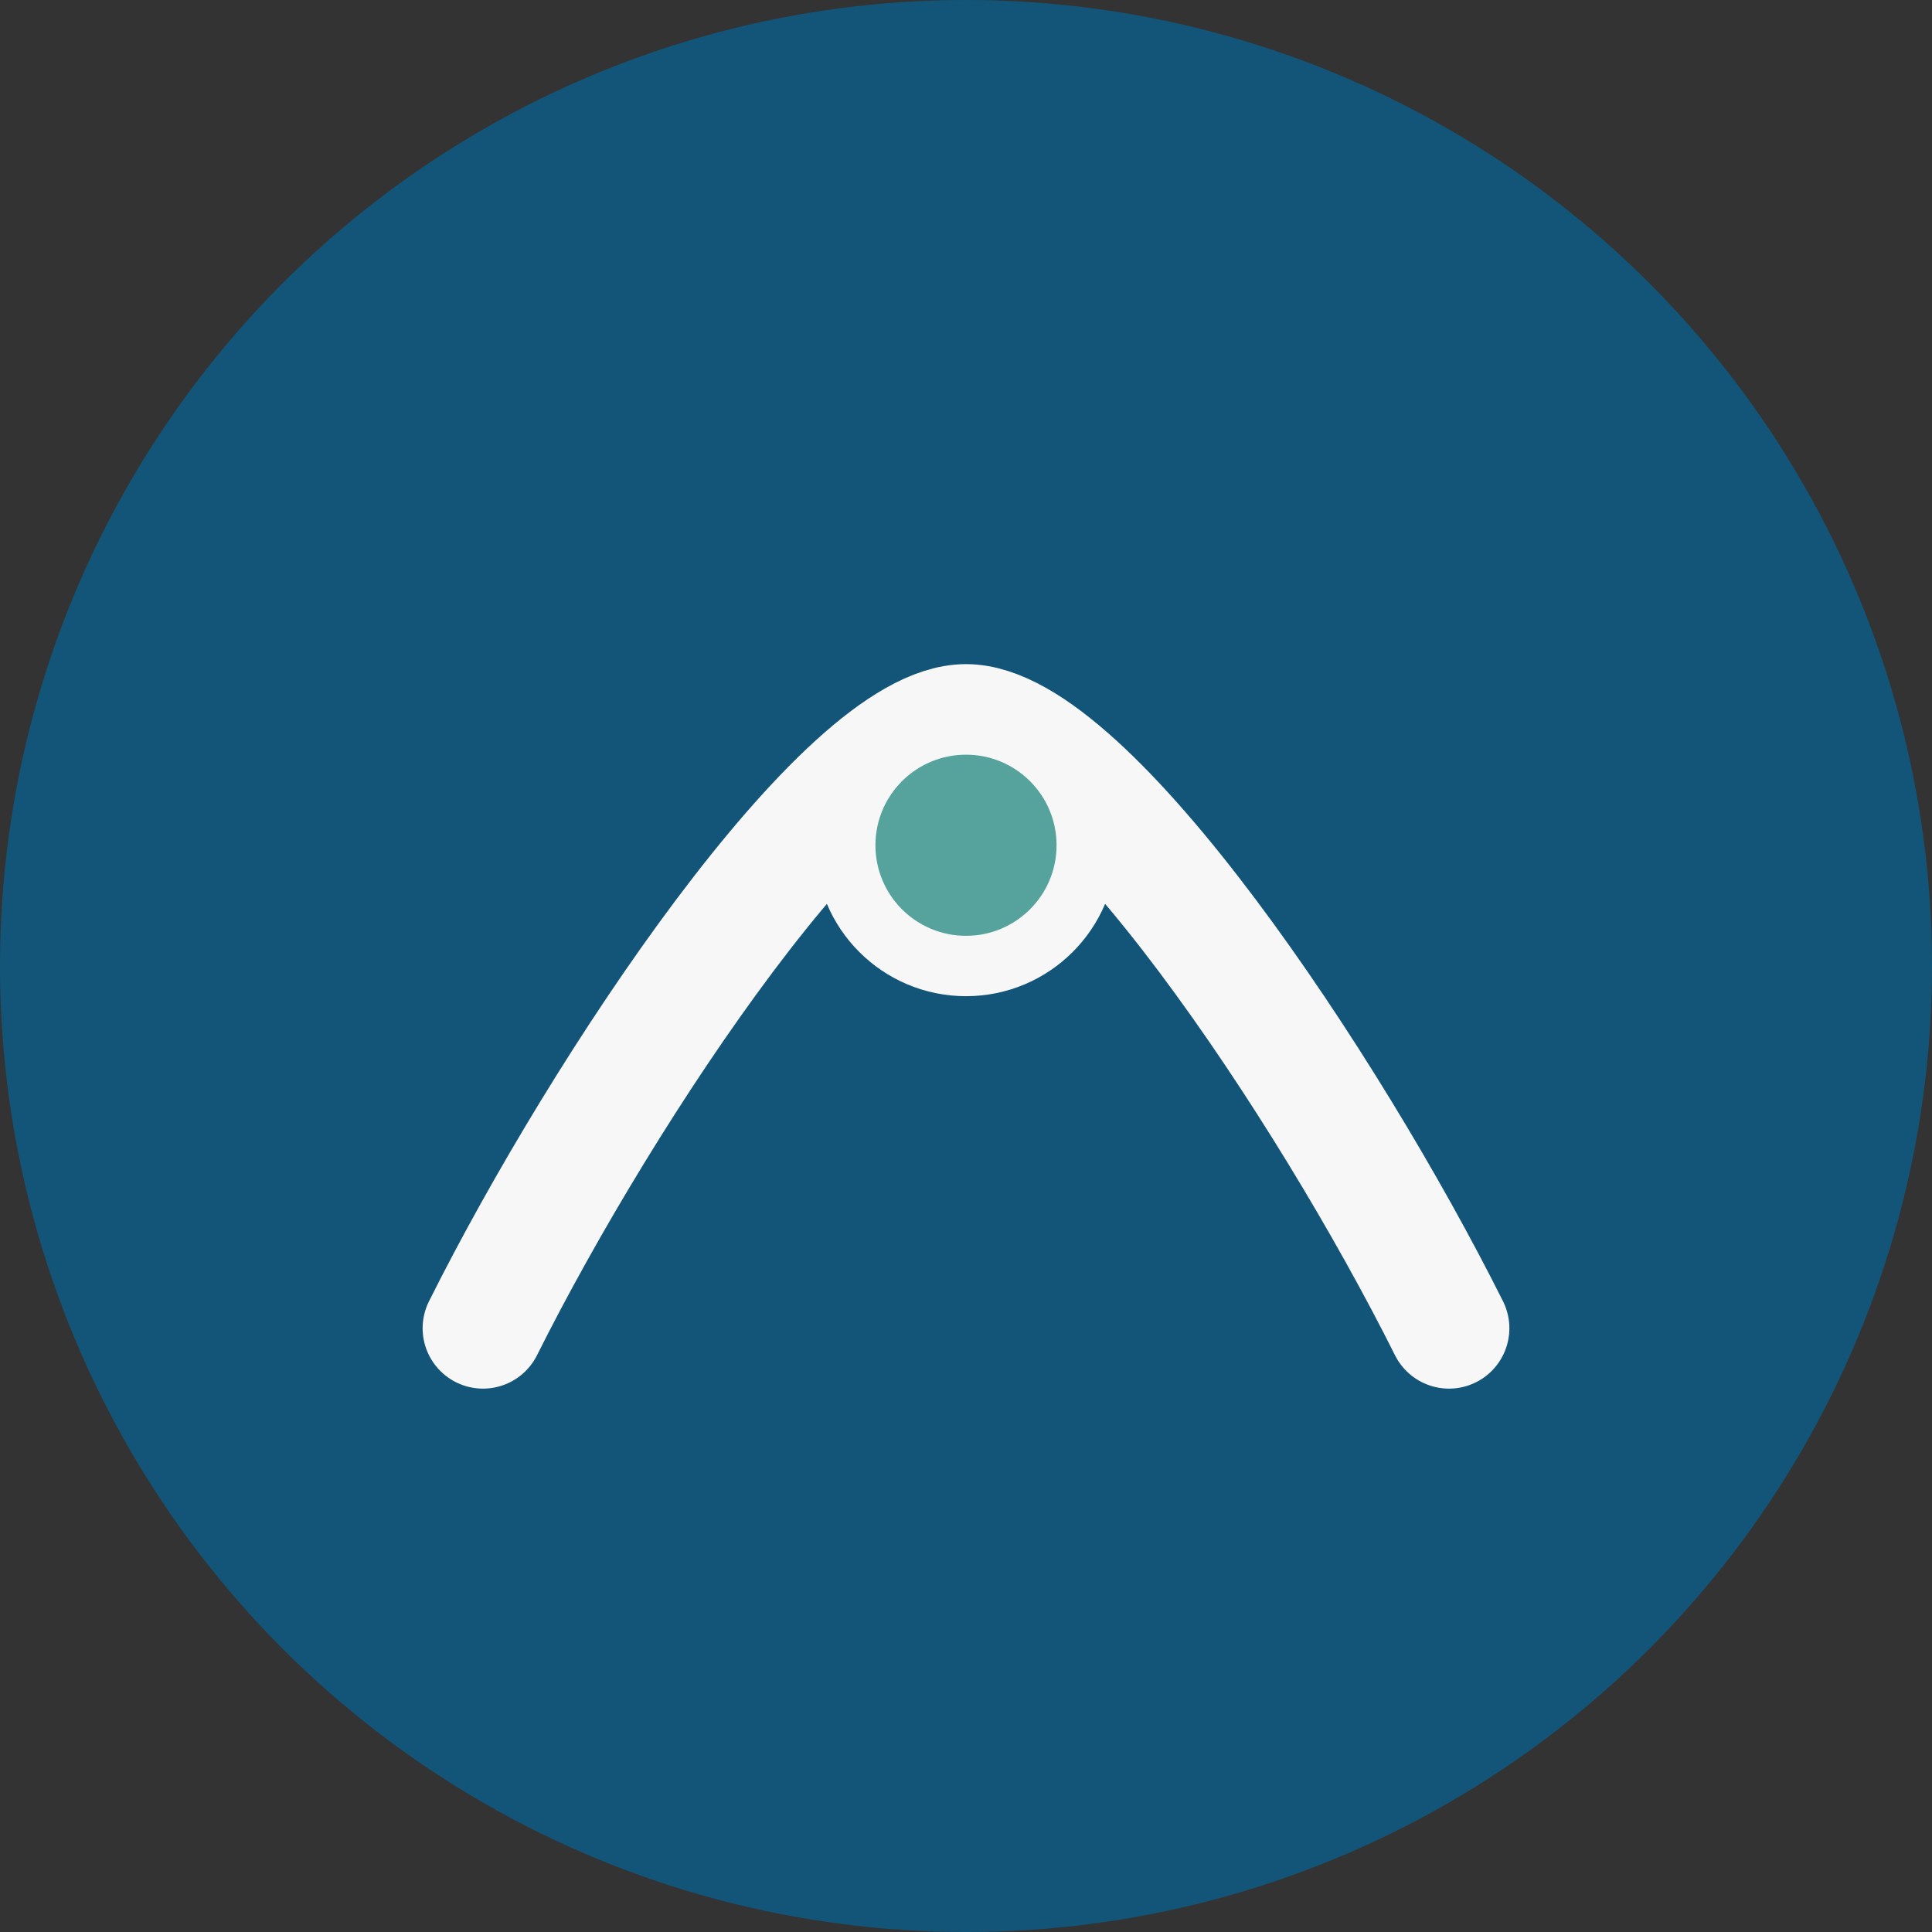
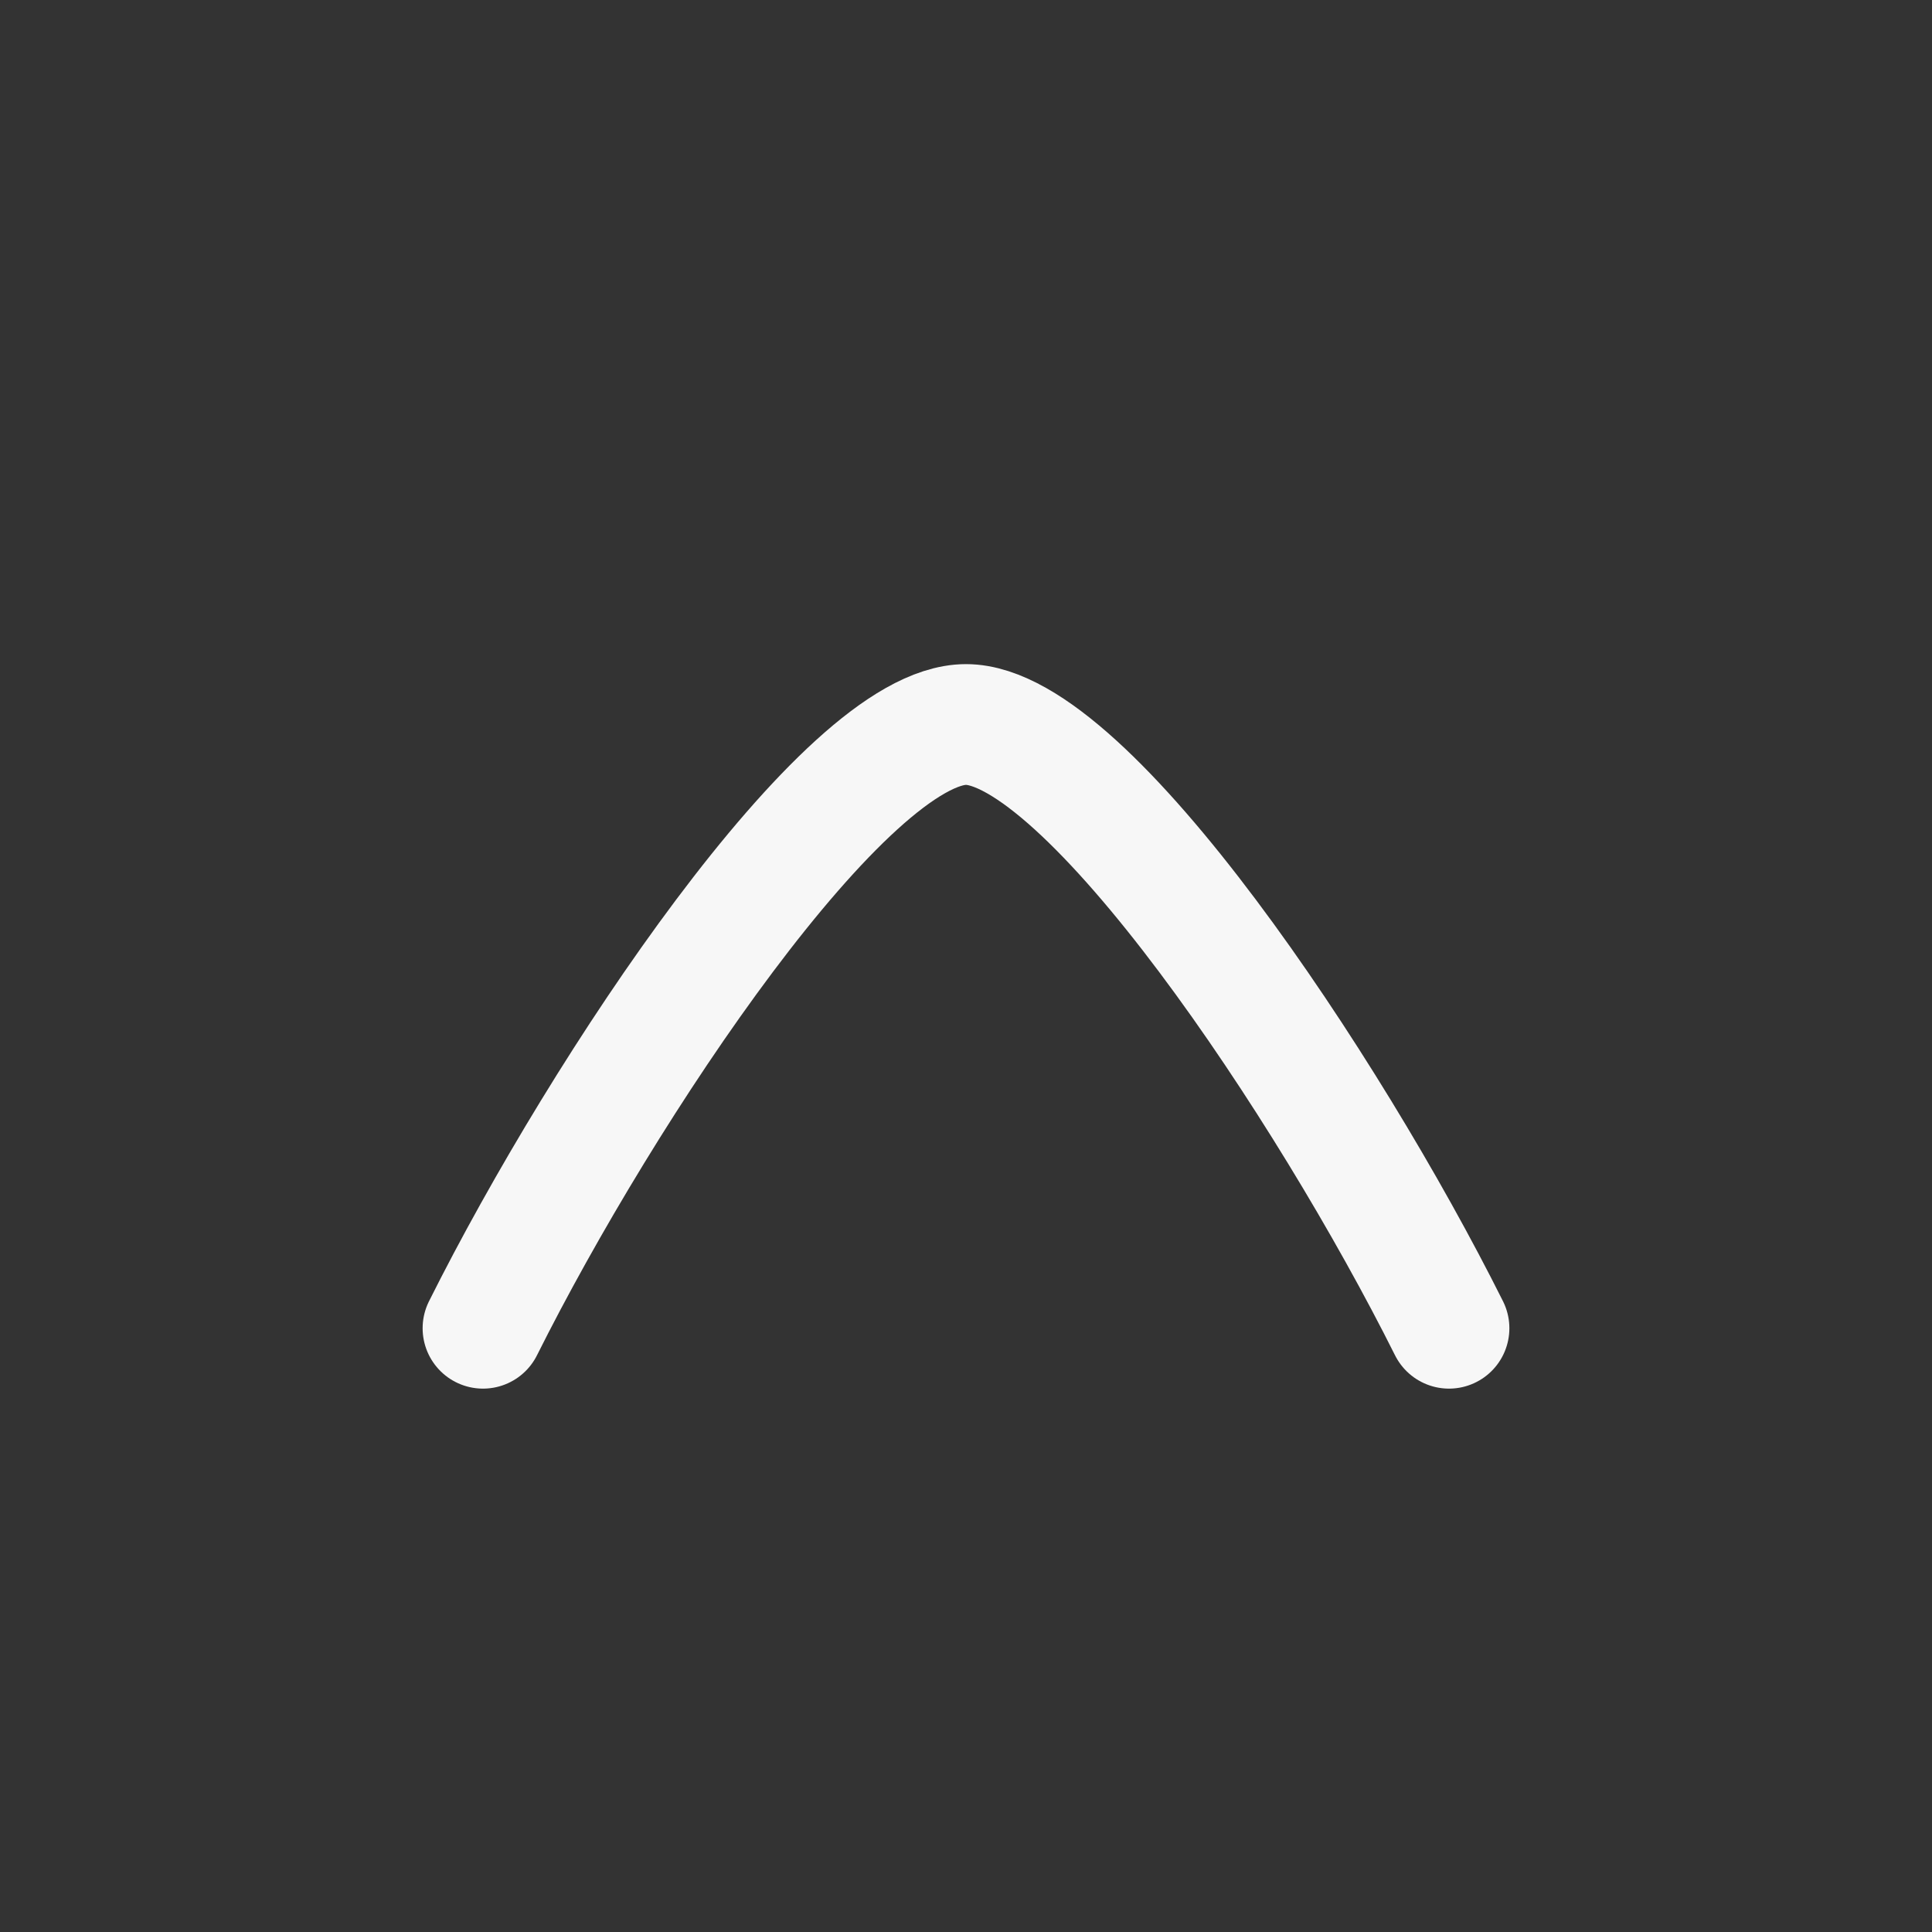
<svg xmlns="http://www.w3.org/2000/svg" width="32" height="32" viewBox="0 0 32 32">
  <rect x="0" y="0" width="32" height="32" fill="#333333" stroke="none" />
-   <circle cx="16" cy="16" r="16" fill="#125578" />
  <path d="M8 22c2-4 6-10 8-10s6 6 8 10" stroke="#F7F7F7" stroke-width="2" fill="none" stroke-linecap="round" />
-   <circle cx="16" cy="14" r="2" fill="#56A39E" stroke="#F7F7F7" stroke-width="1" />
</svg>